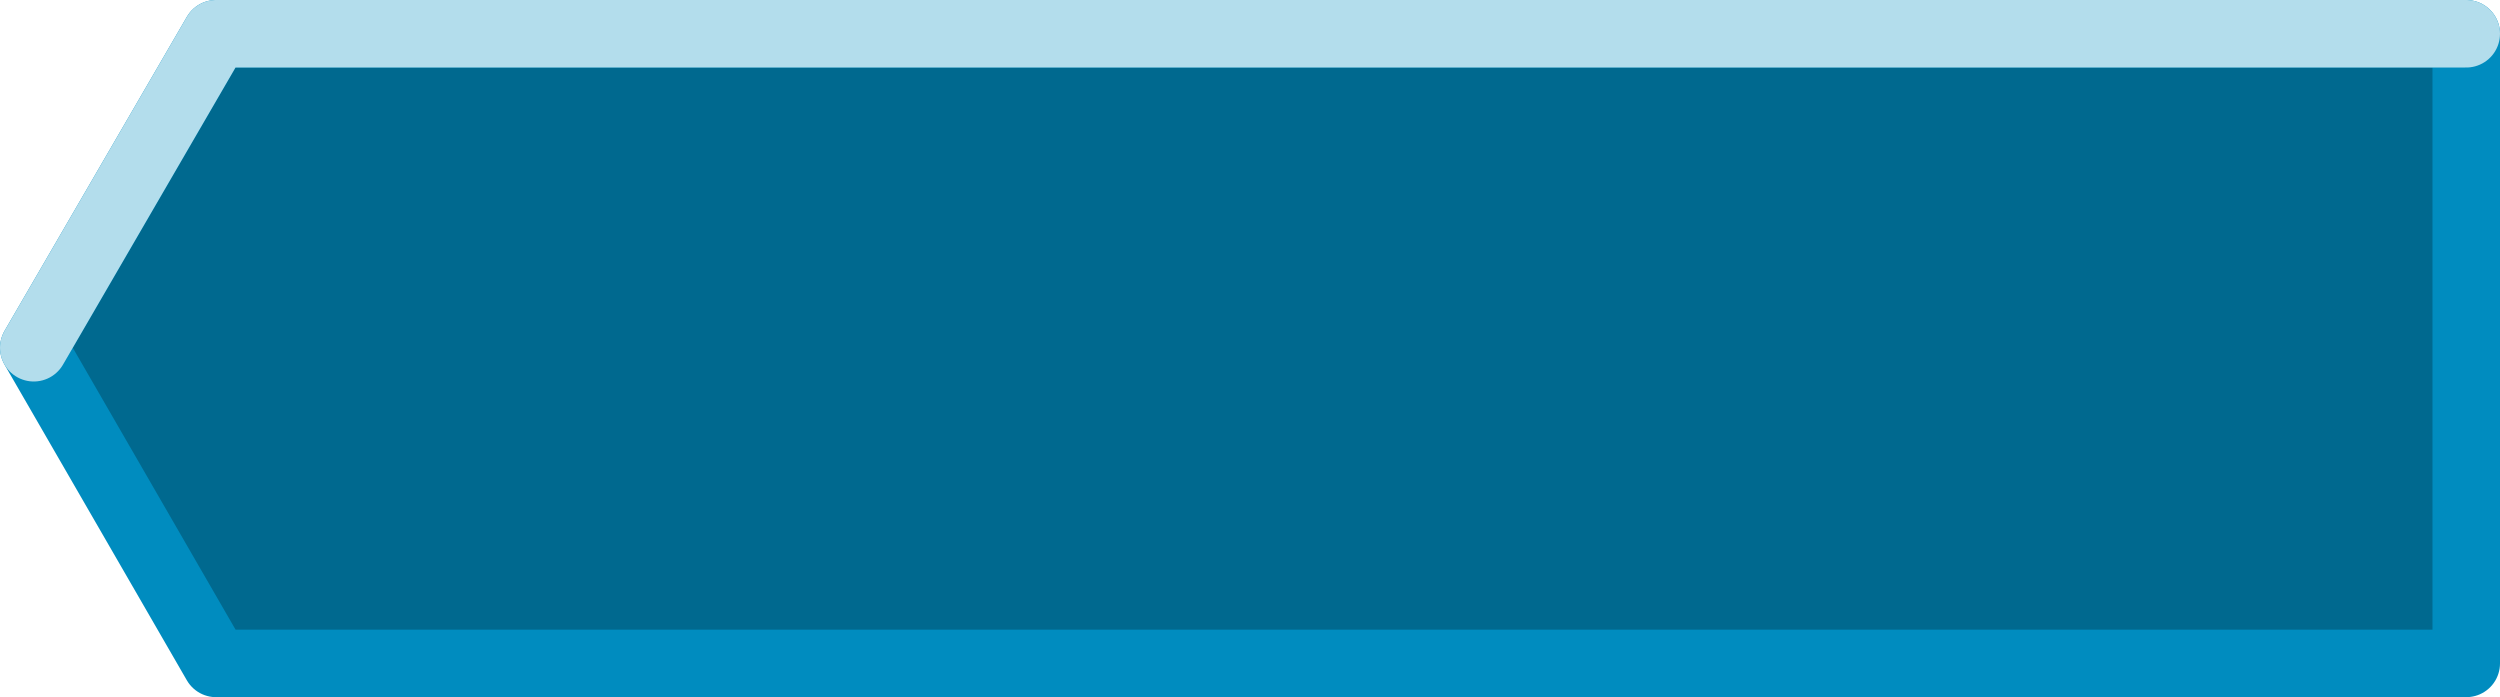
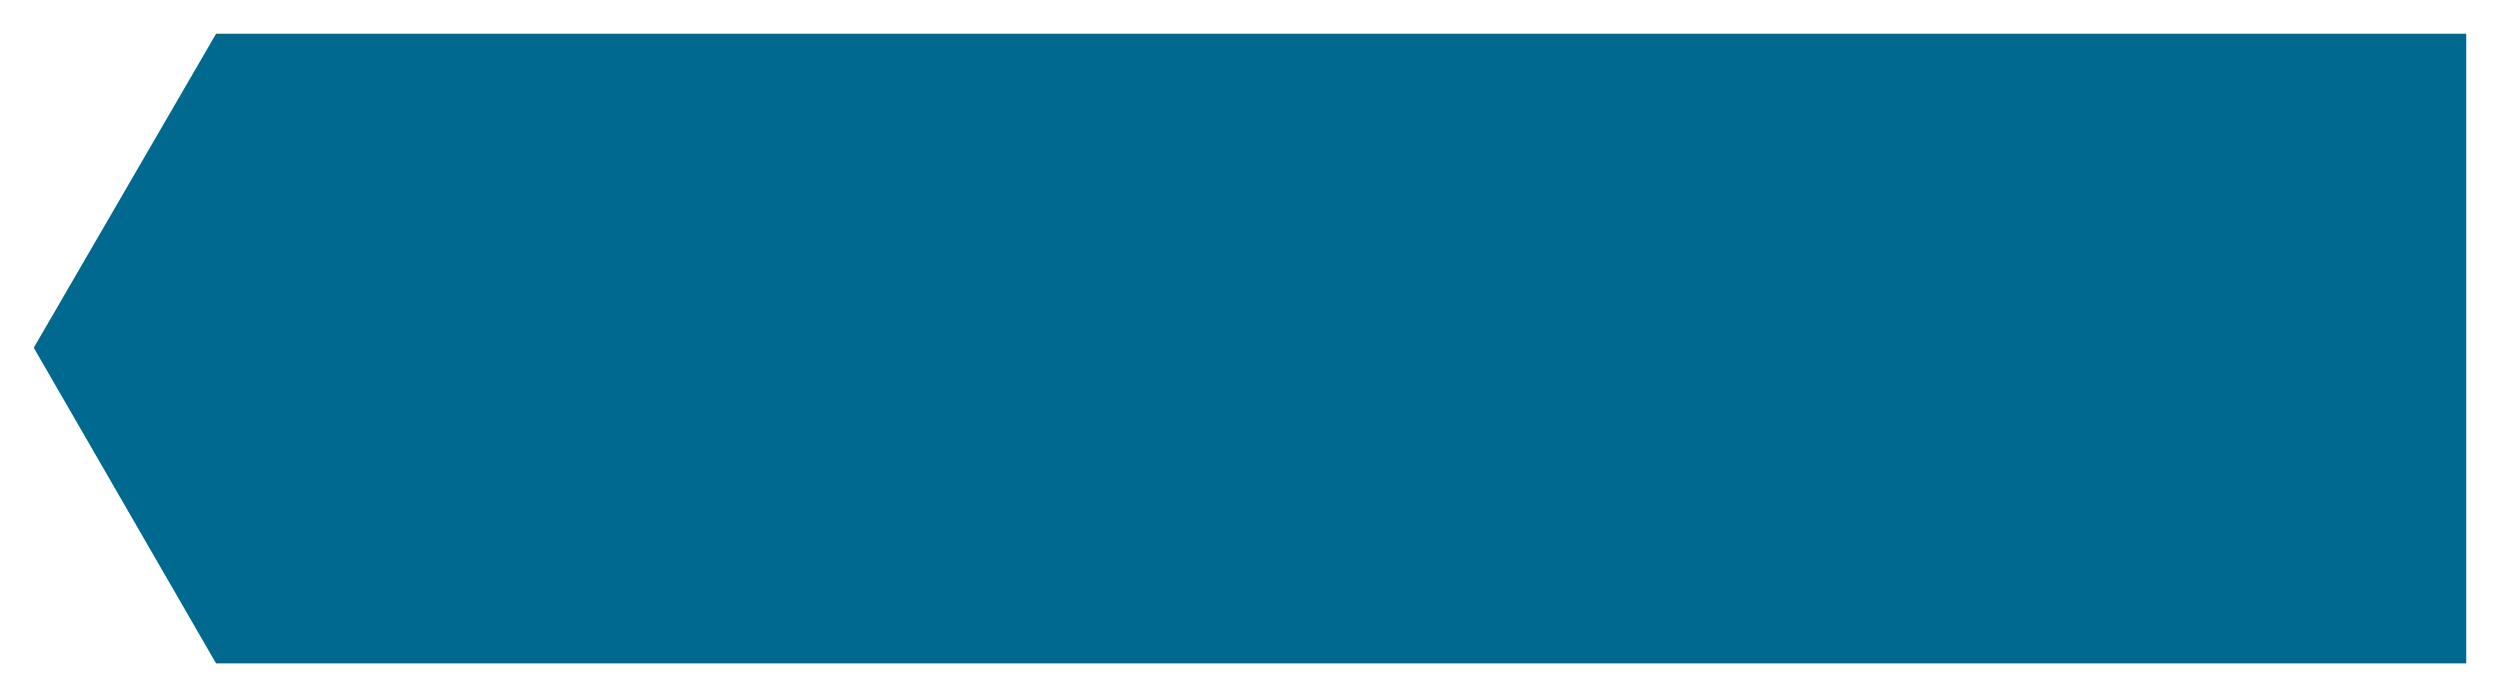
<svg xmlns="http://www.w3.org/2000/svg" height="20.65px" width="74.05px">
  <g transform="matrix(1.0, 0.0, 0.0, 1.0, 37.0, 10.3)">
    <path d="M-30.6 -9.3 L36.05 -9.3 36.05 9.35 -30.6 9.35 -36.0 0.0 -30.6 -9.3" fill="#00698f" fill-rule="evenodd" stroke="none" />
-     <path d="M-30.6 -9.3 L36.05 -9.3 36.05 9.35 -30.6 9.35 -36.0 0.0 -30.6 -9.3 Z" fill="none" stroke="#008cbf" stroke-linecap="round" stroke-linejoin="round" stroke-width="2.0" />
-     <path d="M-36.0 0.0 L-30.6 -9.3 36.05 -9.3" fill="none" stroke="#b3ddec" stroke-linecap="round" stroke-linejoin="round" stroke-width="2.0" />
+     <path d="M-30.6 -9.3 Z" fill="none" stroke="#008cbf" stroke-linecap="round" stroke-linejoin="round" stroke-width="2.0" />
  </g>
</svg>